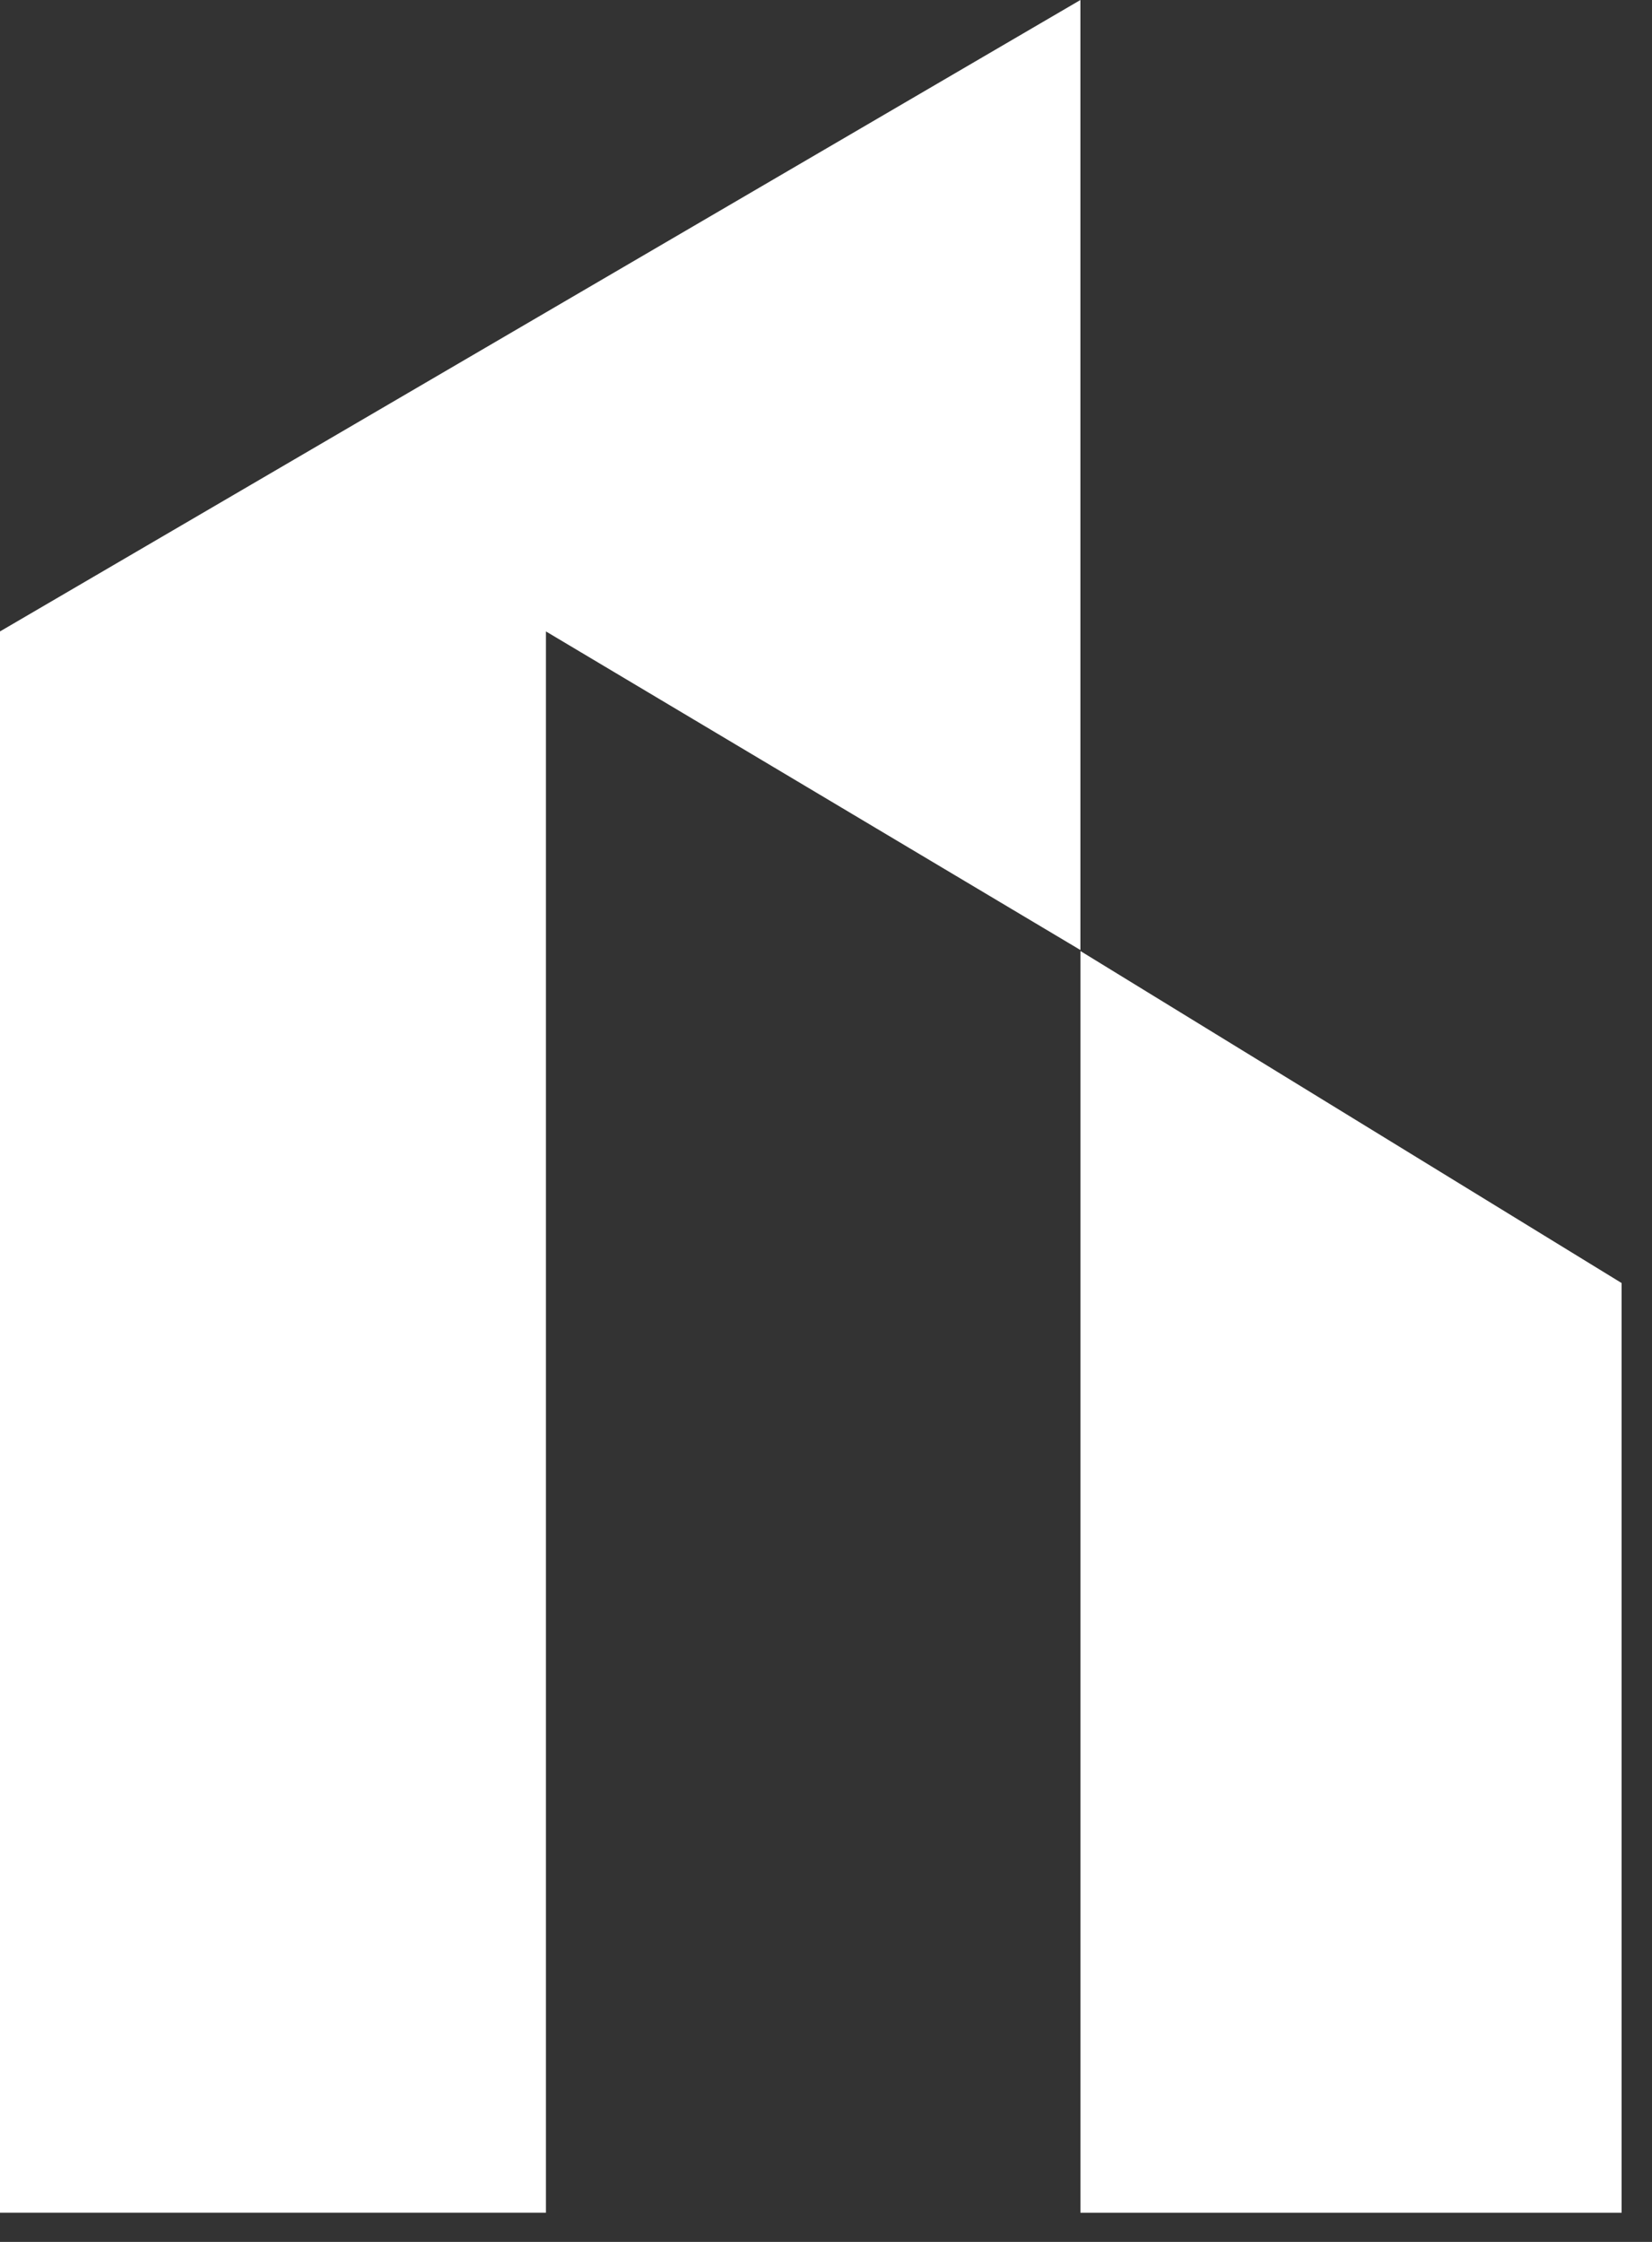
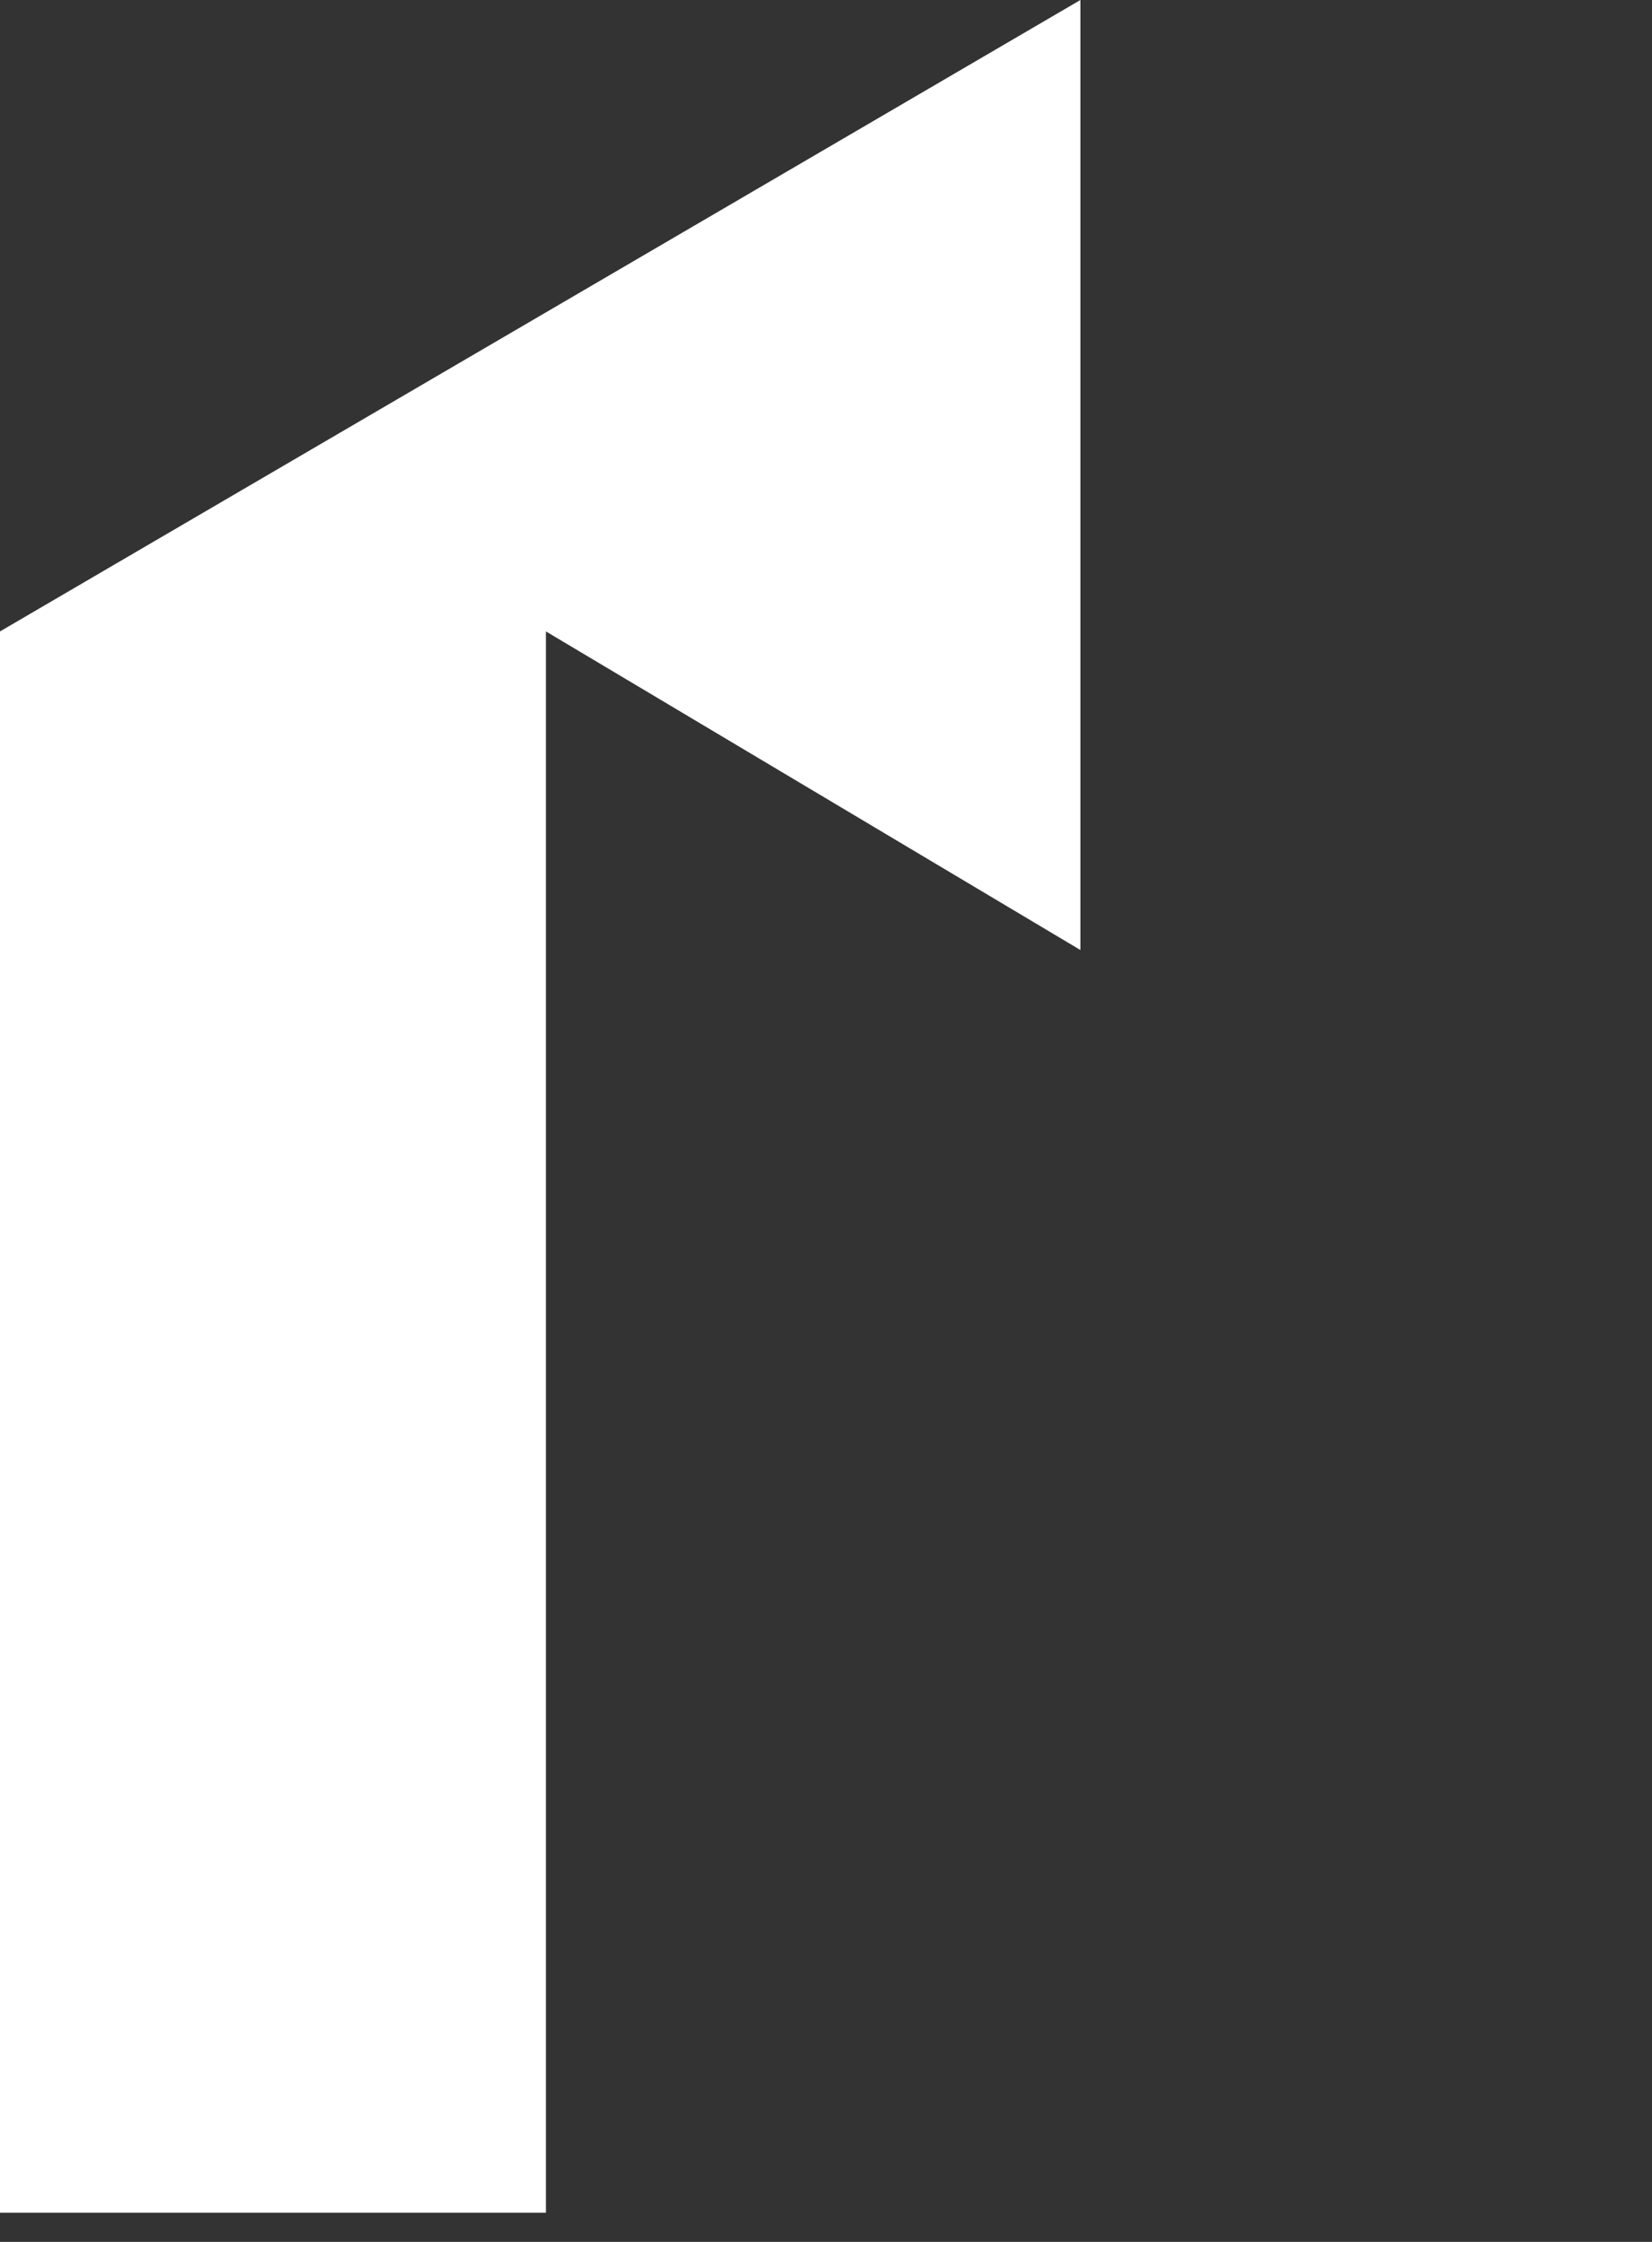
<svg xmlns="http://www.w3.org/2000/svg" width="42" height="57" viewBox="0 0 42 57" fill="none">
  <rect x="0" y="0" width="42" height="57" fill="#333333" stroke="none" />
  <path d="M0 16.054L27.468 0V24.154L13.88 16.054V56.258H0V16.054Z" fill="white" />
-   <path d="M27.469 24.18L41.227 32.621V56.259H27.469V24.18Z" fill="white" />
</svg>